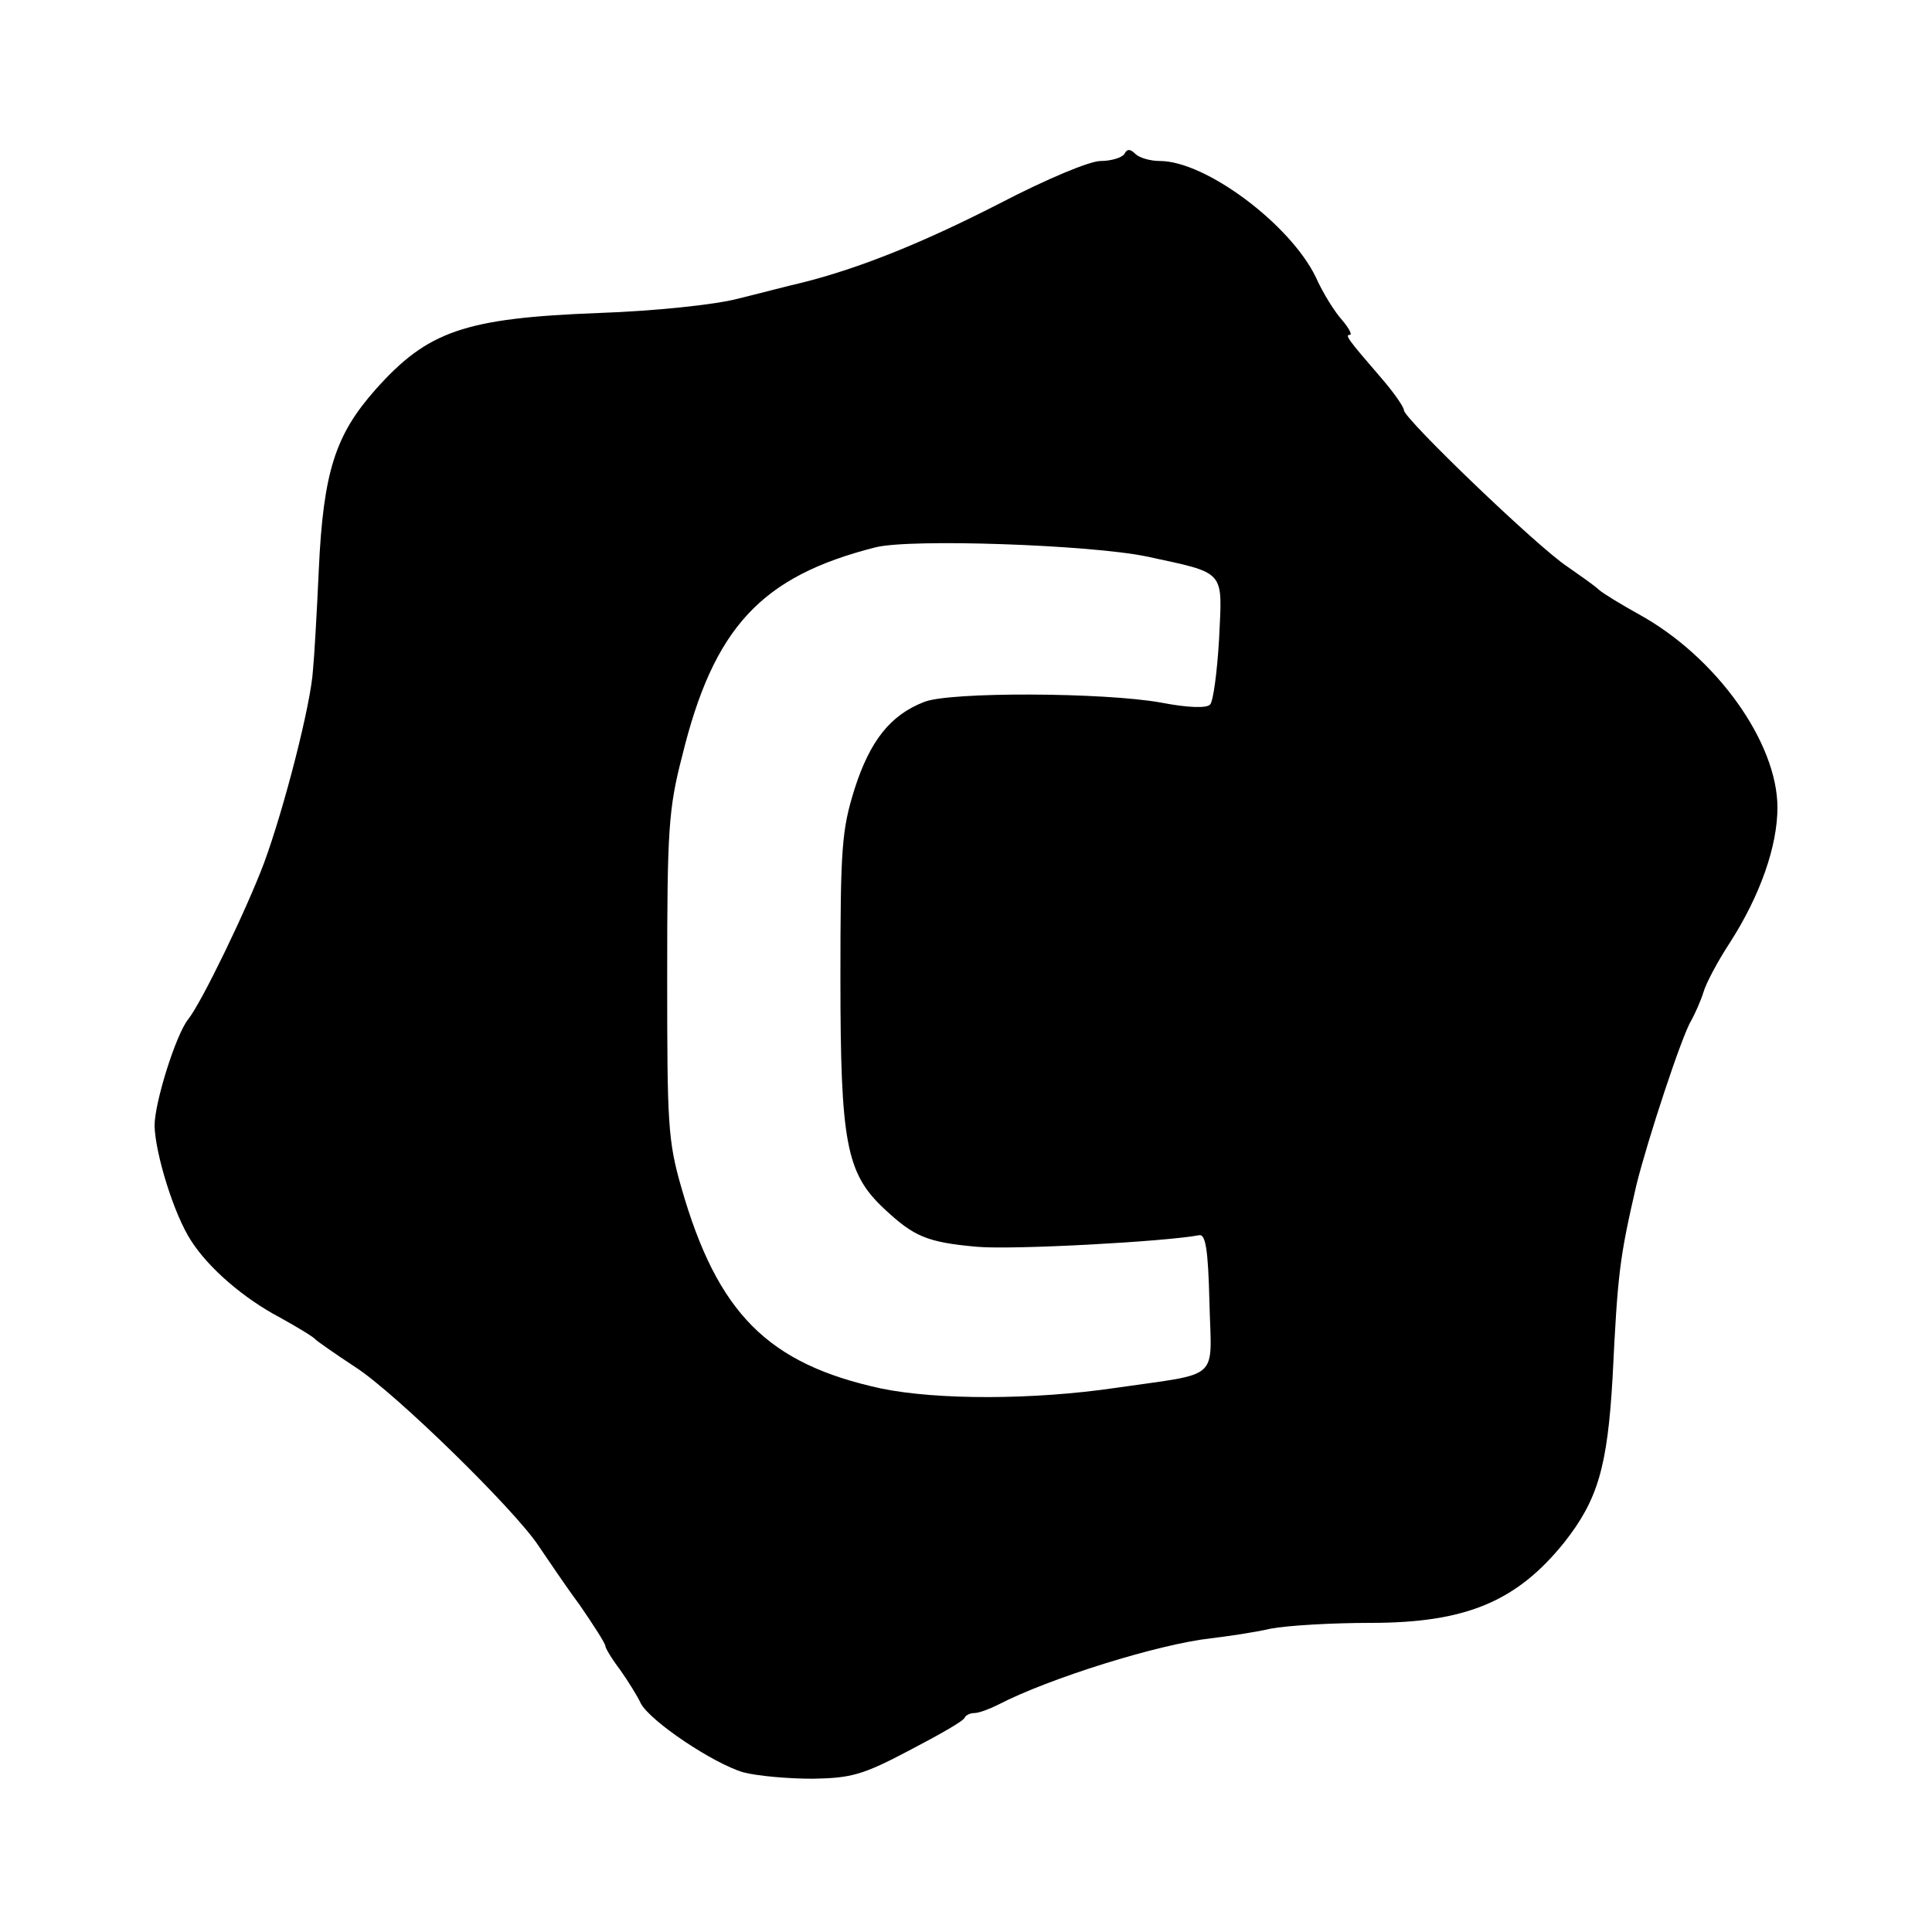
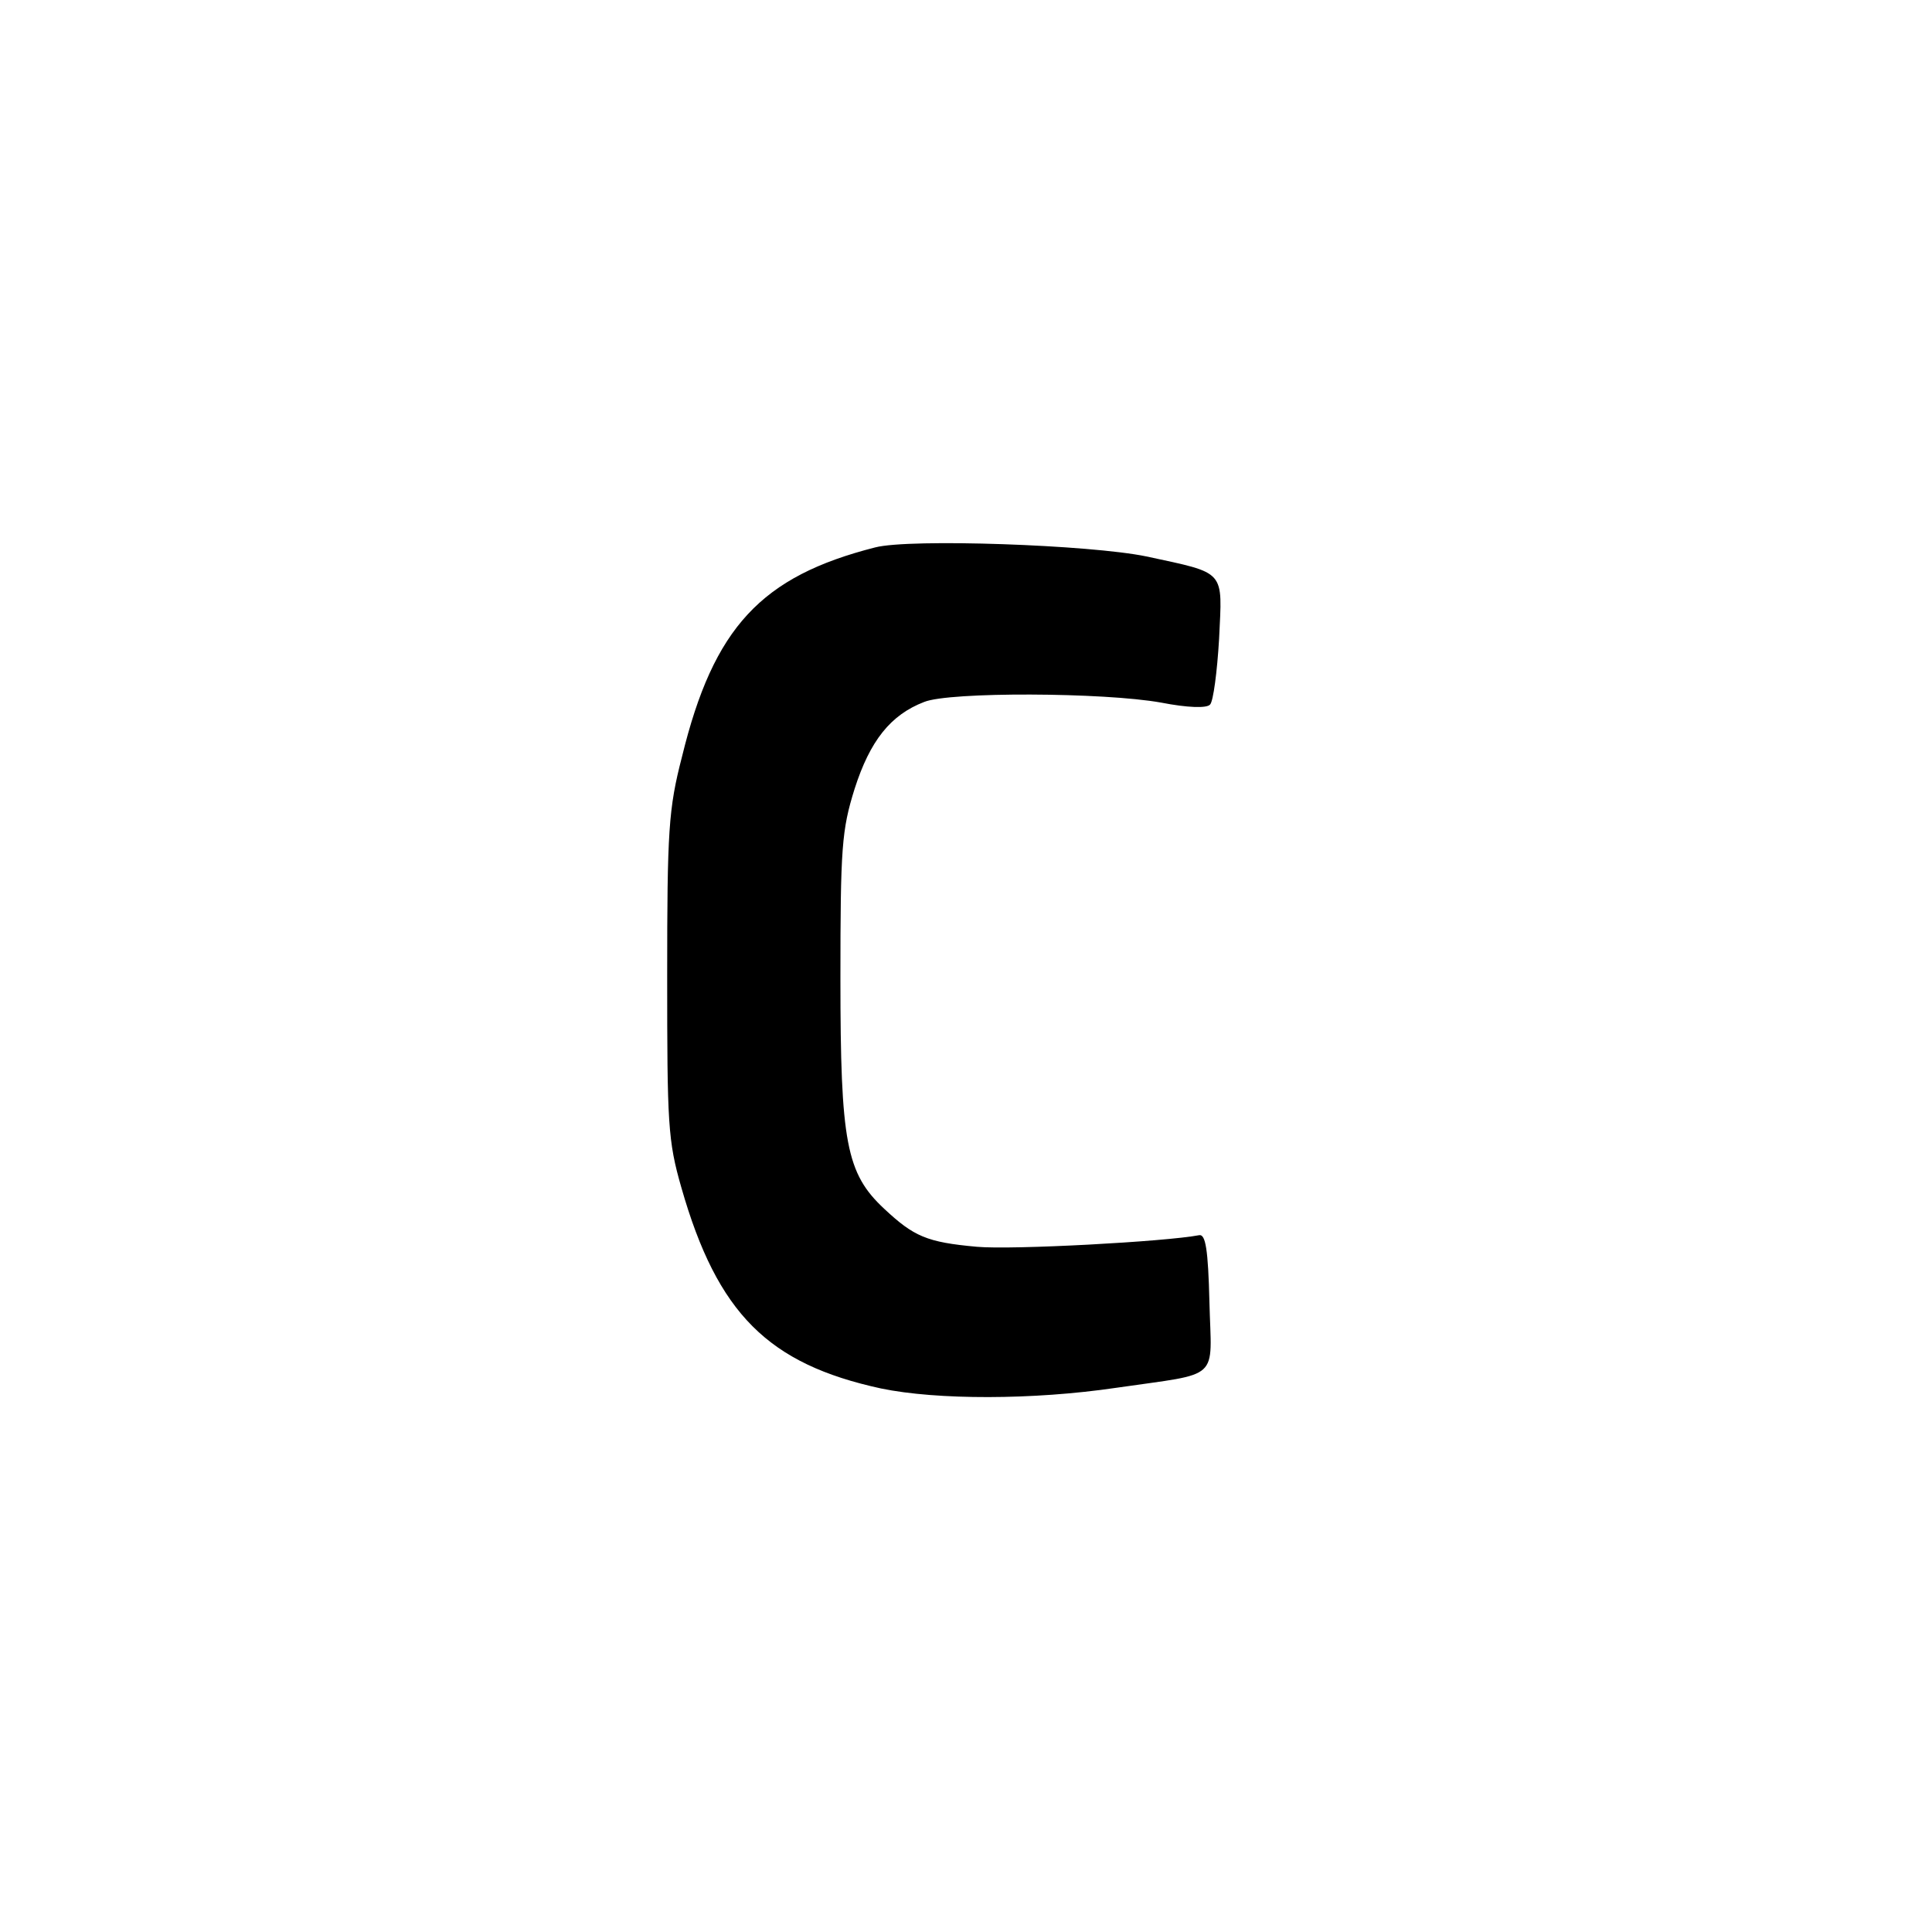
<svg xmlns="http://www.w3.org/2000/svg" version="1.0" width="300pt" height="300pt" viewBox="0 0 300 300" preserveAspectRatio="xMidYMid meet">
  <g transform="translate(0,300) scale(0.1,-0.1)" fill="#000000" stroke="none">
-     <path d="M1746 2761 c-4 -6 -21 -11 -37 -11 -17 0 -84 -28 -157 -66 -121 -62 -219 -101 -307 -123 -22 -5 -67 -17 -100 -25 -34 -9 -128 -19 -215 -22 -209 -8 -266 -28 -347 -119 -62 -70 -81 -127 -88 -280 -3 -66 -7 -136 -9 -155 -3 -53 -45 -216 -76 -300 -27 -72 -97 -217 -118 -243 -19 -24 -52 -129 -52 -165 1 -43 30 -138 57 -179 27 -42 81 -89 138 -119 27 -15 52 -30 55 -34 3 -3 30 -22 62 -43 62 -40 247 -221 284 -277 13 -19 41 -61 64 -92 22 -32 40 -60 40 -64 0 -3 10 -20 23 -37 12 -17 27 -41 32 -52 15 -28 112 -93 159 -107 23 -6 71 -10 108 -10 60 1 78 6 150 44 46 24 85 46 86 51 2 4 9 7 15 7 7 0 23 6 37 13 79 41 249 94 330 103 25 3 67 9 93 15 26 5 96 9 155 9 148 0 227 33 301 125 52 66 67 117 75 256 8 164 11 186 37 299 17 69 71 233 85 255 6 11 15 31 19 44 4 14 22 48 41 77 47 73 74 150 74 210 0 101 -95 234 -215 300 -27 15 -55 32 -62 38 -6 6 -29 22 -49 36 -46 30 -254 230 -254 243 0 5 -16 28 -36 51 -51 59 -56 66 -48 66 4 0 -1 10 -12 23 -11 12 -30 42 -41 67 -40 82 -171 180 -242 180 -15 0 -32 5 -38 11 -8 8 -13 8 -17 0z m34 -625 c125 -27 118 -20 113 -128 -3 -51 -9 -97 -14 -102 -5 -6 -35 -5 -76 3 -89 16 -329 17 -368 1 -52 -20 -84 -60 -108 -135 -20 -64 -22 -91 -22 -295 0 -254 9 -302 68 -357 46 -43 66 -52 144 -59 55 -5 293 8 345 18 10 2 14 -22 16 -104 3 -124 20 -109 -145 -133 -129 -19 -278 -19 -365 -1 -175 38 -254 116 -310 312 -21 73 -22 99 -22 329 0 225 2 259 23 340 49 201 123 280 300 325 54 14 334 4 421 -14z" />
+     <path d="M1746 2761 z m34 -625 c125 -27 118 -20 113 -128 -3 -51 -9 -97 -14 -102 -5 -6 -35 -5 -76 3 -89 16 -329 17 -368 1 -52 -20 -84 -60 -108 -135 -20 -64 -22 -91 -22 -295 0 -254 9 -302 68 -357 46 -43 66 -52 144 -59 55 -5 293 8 345 18 10 2 14 -22 16 -104 3 -124 20 -109 -145 -133 -129 -19 -278 -19 -365 -1 -175 38 -254 116 -310 312 -21 73 -22 99 -22 329 0 225 2 259 23 340 49 201 123 280 300 325 54 14 334 4 421 -14z" />
  </g>
</svg>